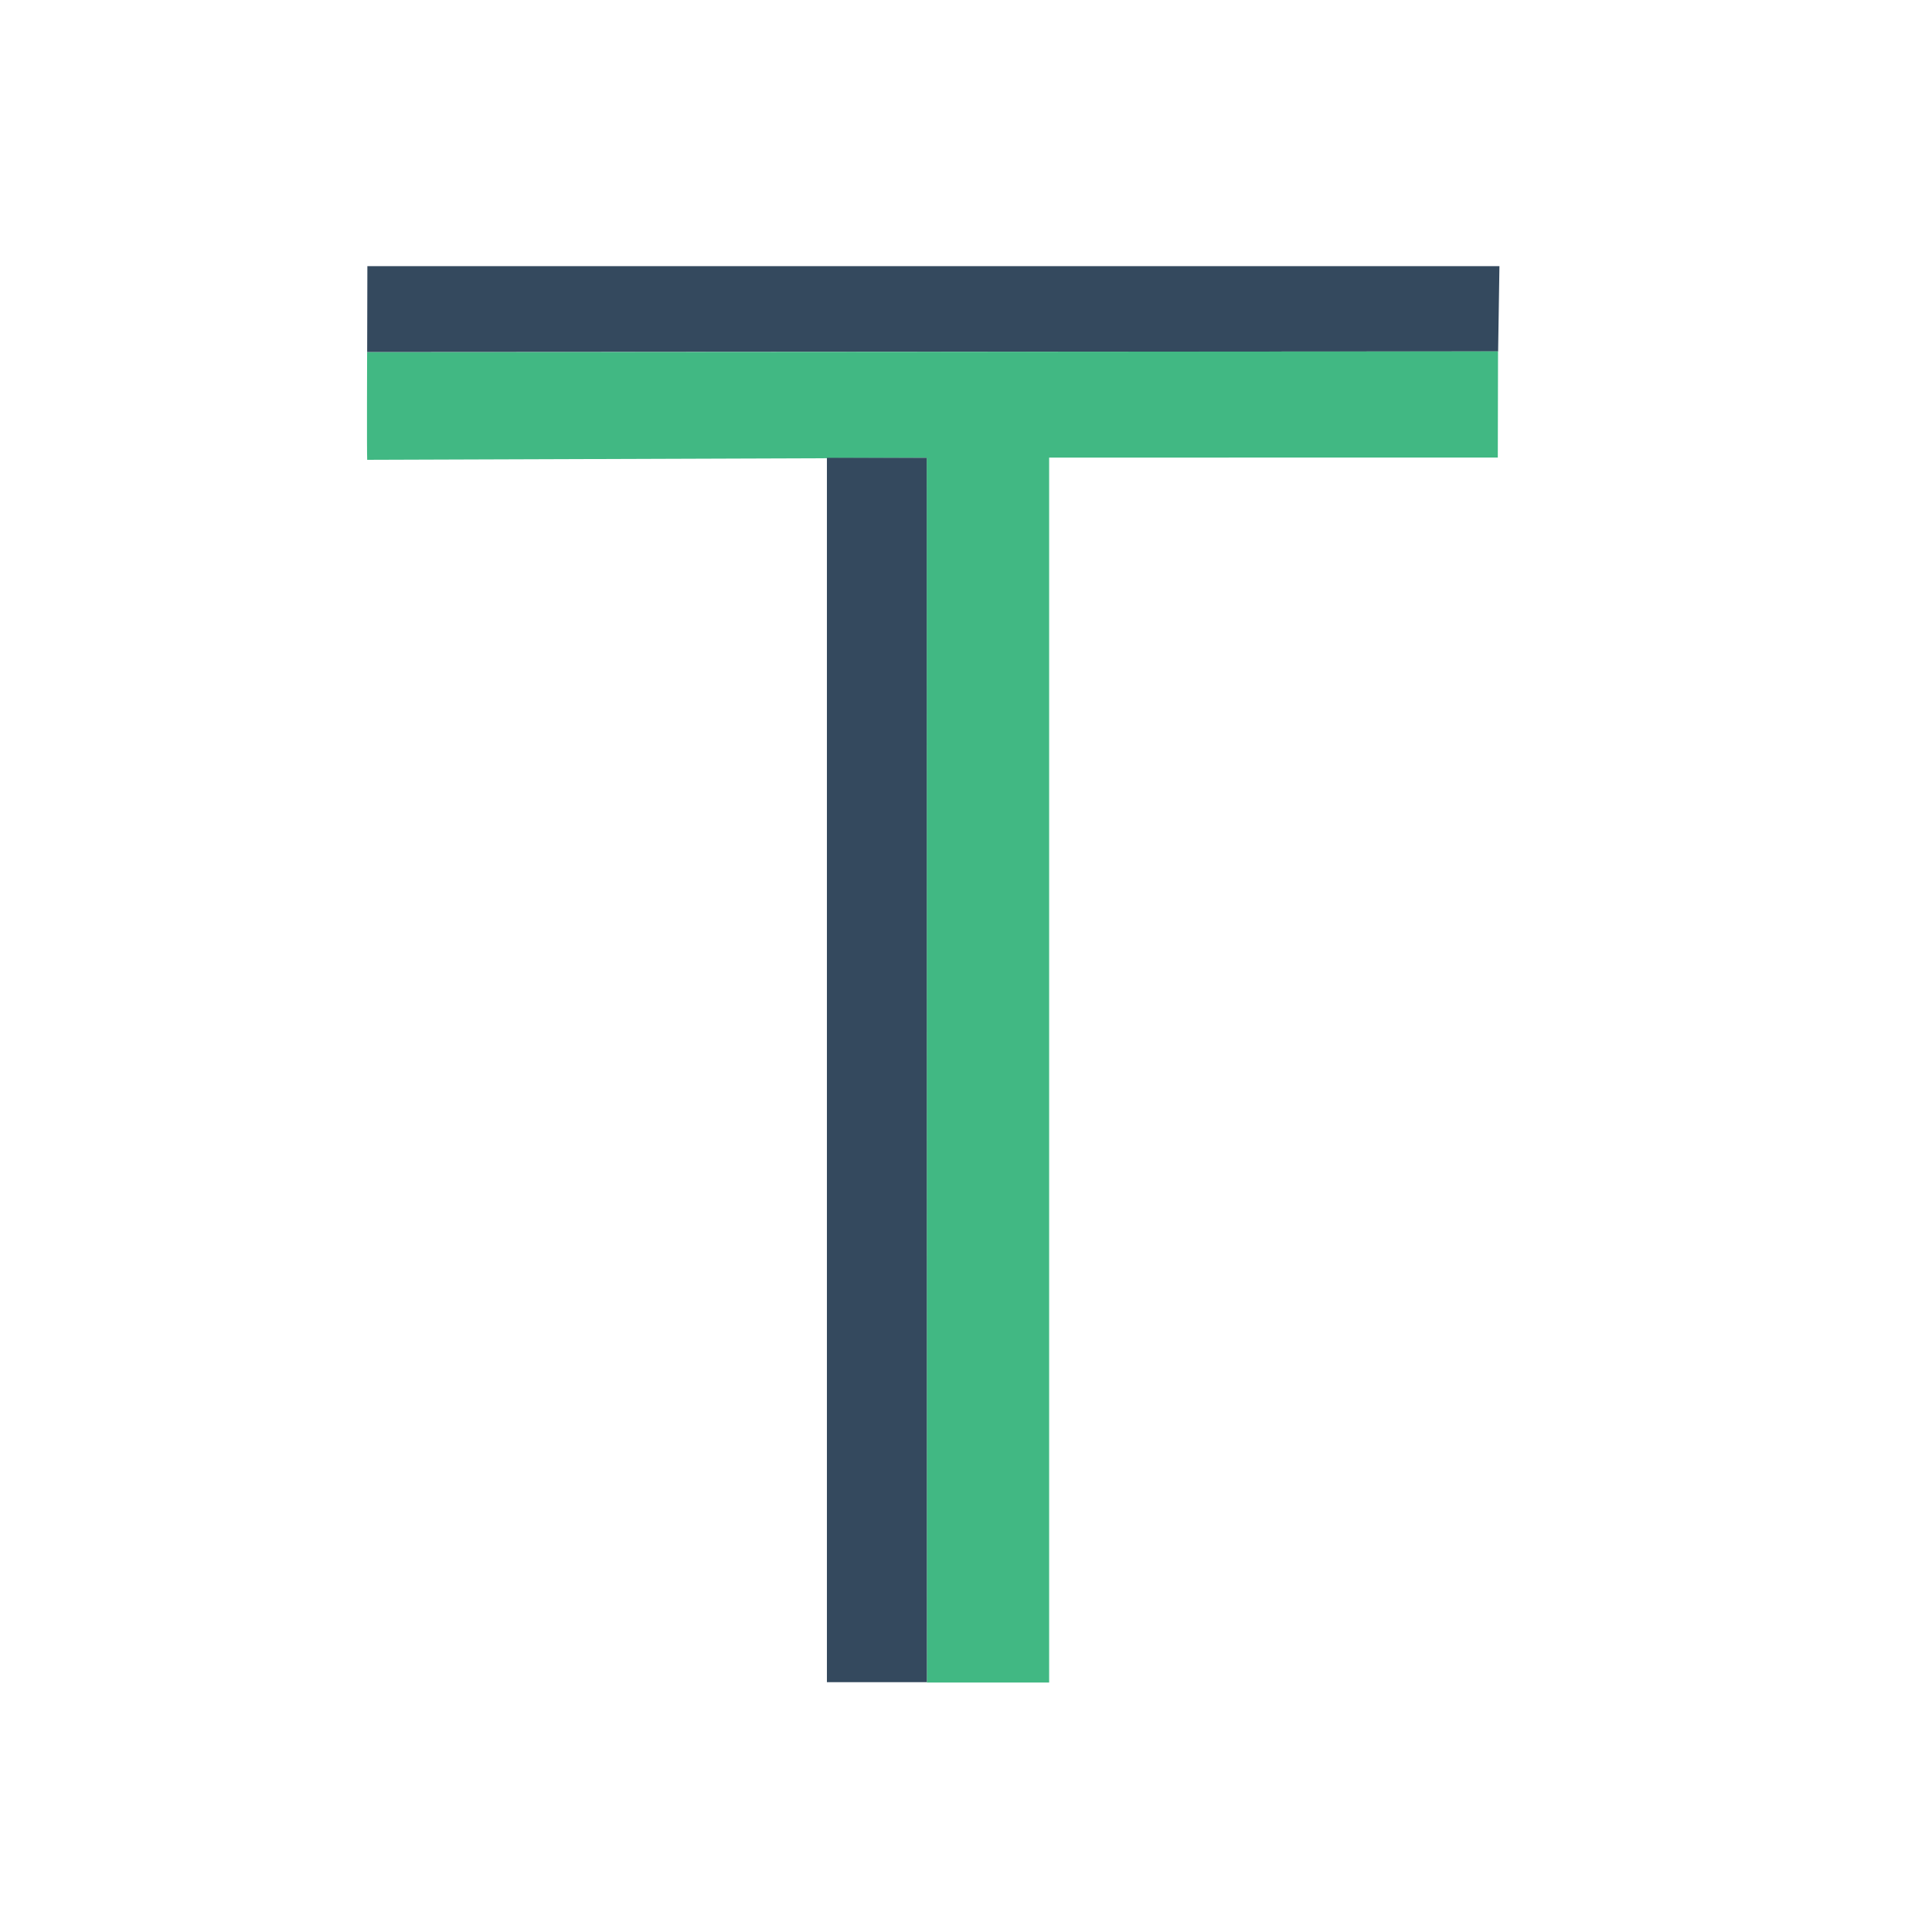
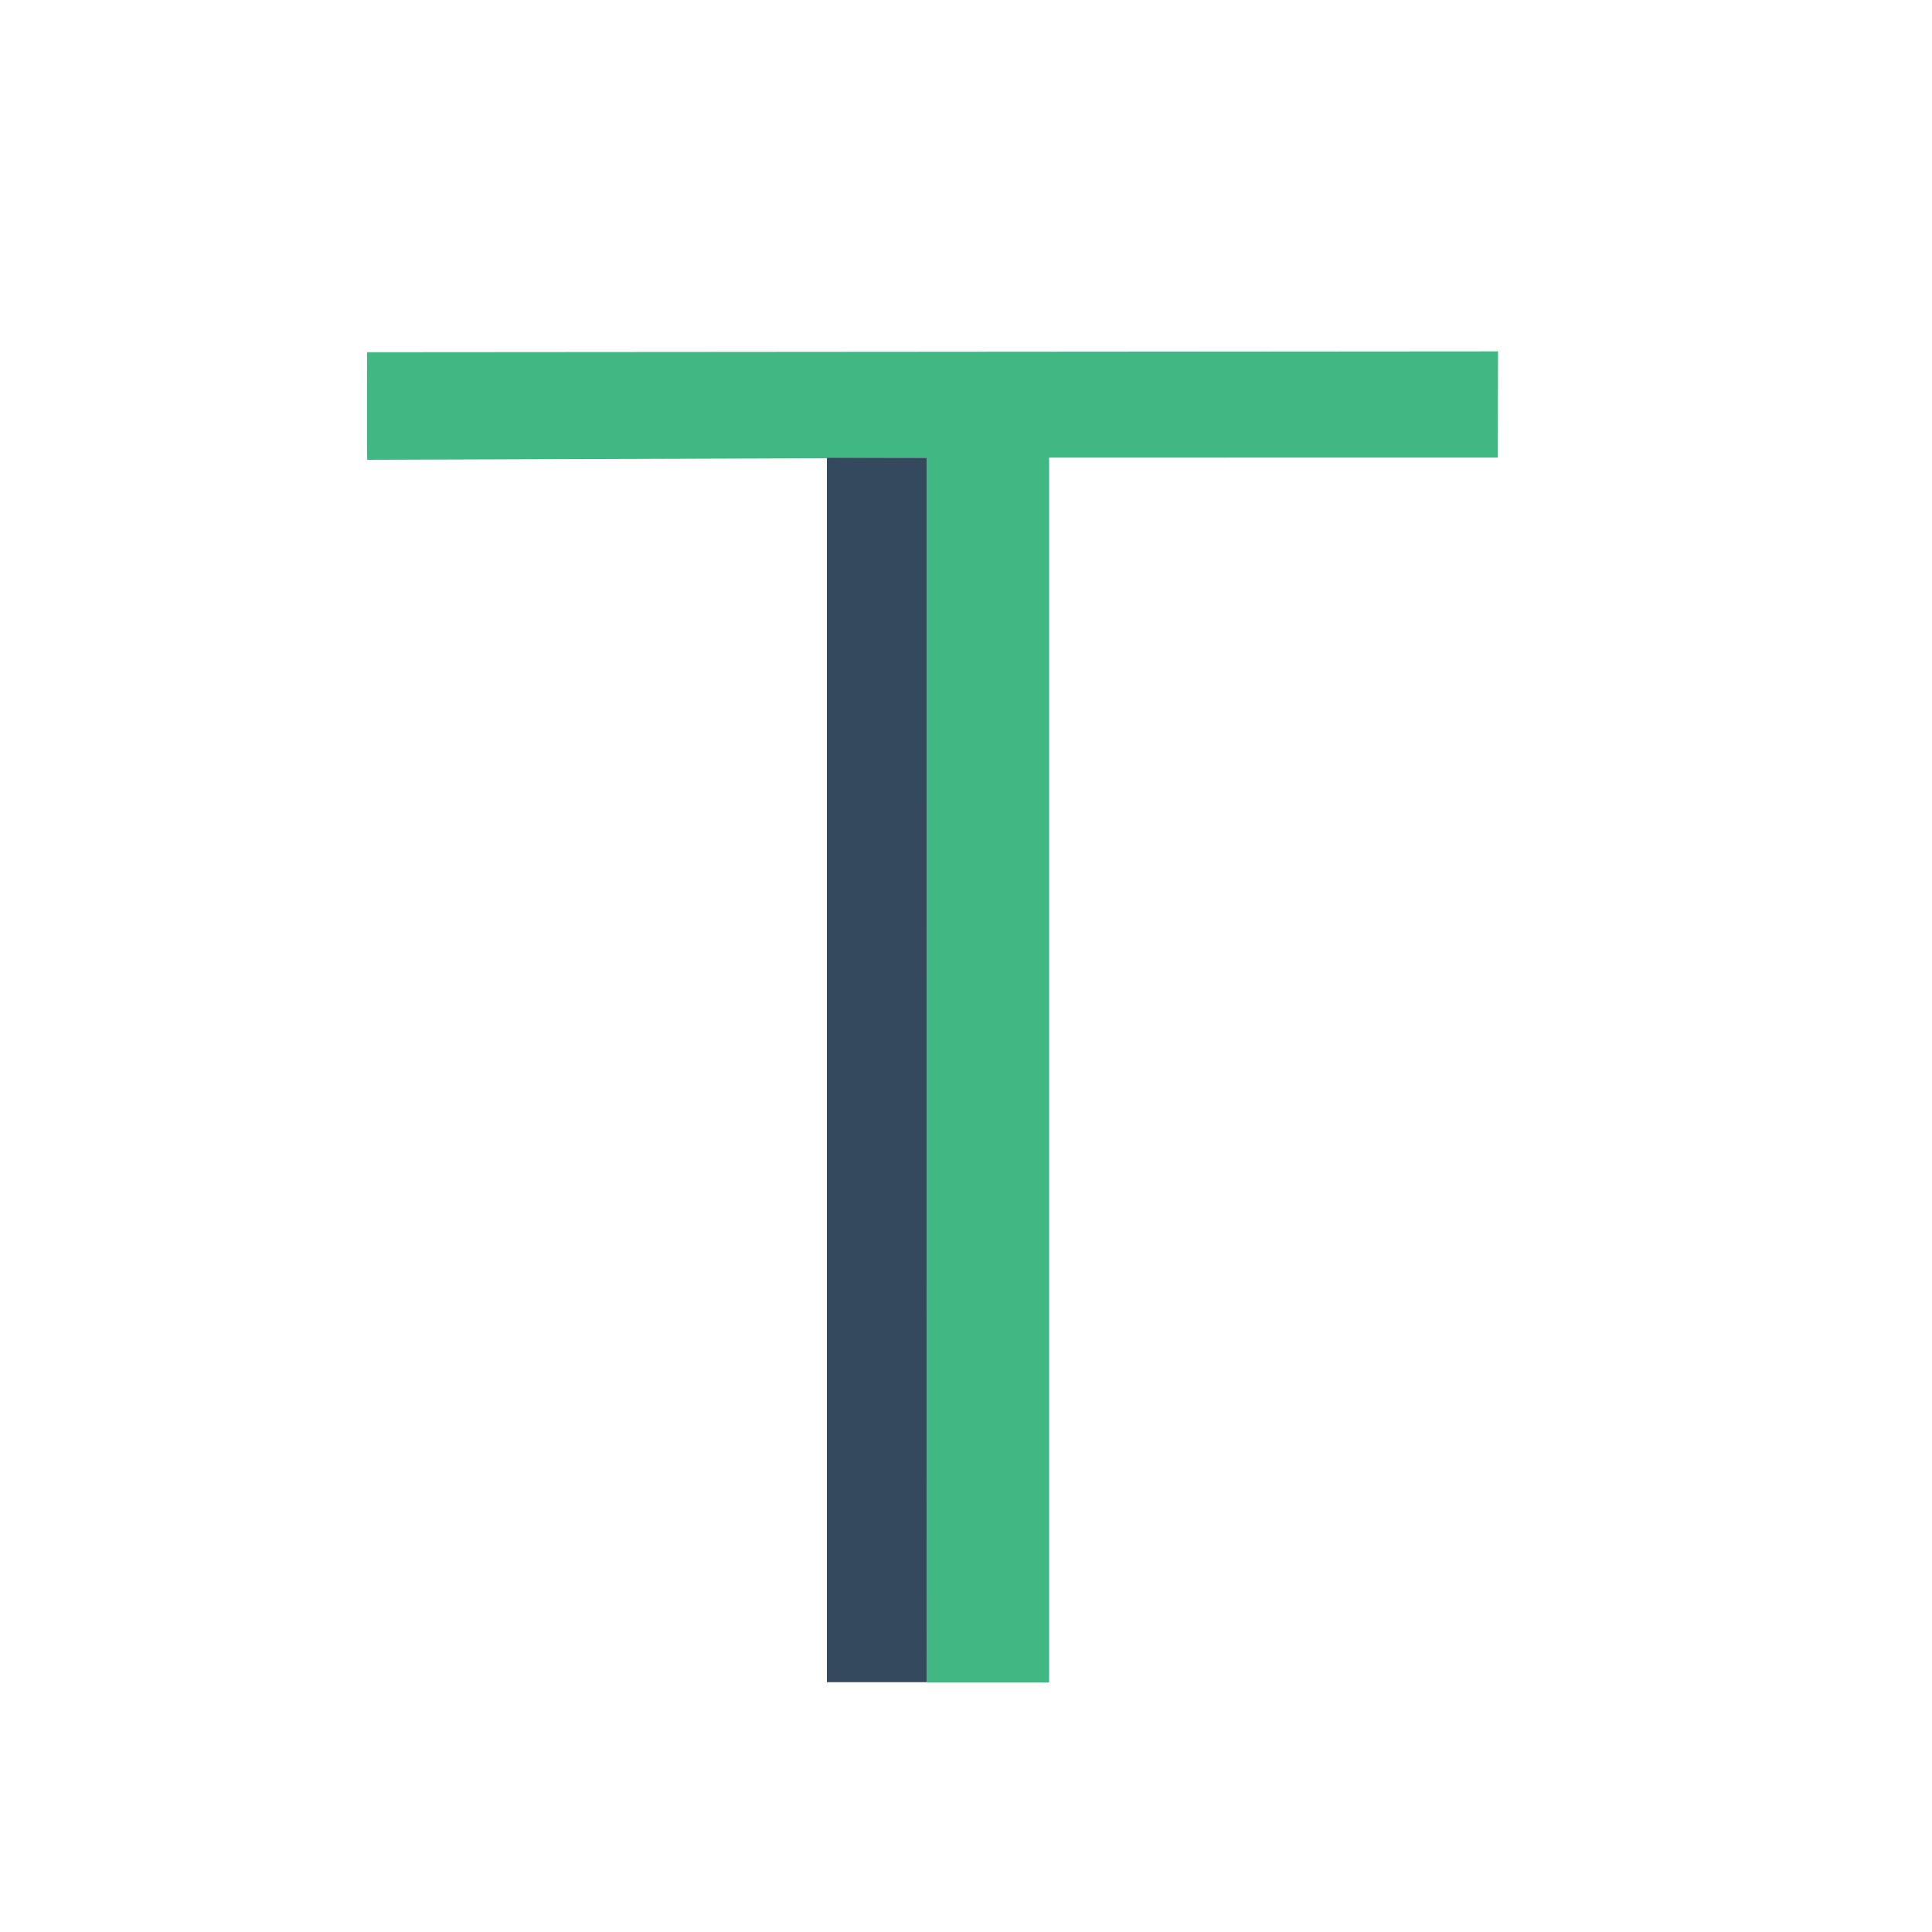
<svg xmlns="http://www.w3.org/2000/svg" width="512" height="512" viewBox="0 0 135.467 135.467" version="1.1" id="svg1" xml:space="preserve">
  <defs id="defs1" />
  <g id="layer1">
-     <path style="opacity:1;fill:#34495e;fill-opacity:1;stroke:#000000;stroke-width:0;stroke-linecap:butt;stroke-linejoin:bevel;paint-order:markers stroke fill" d="m 25.759,18.662 h 79.378 l -0.093,5.982 -79.3,0.048 z" id="path1" />
    <path style="opacity:1;fill:#41b883;fill-opacity:1;stroke:#000000;stroke-width:0;stroke-linecap:butt;stroke-linejoin:bevel;paint-order:markers stroke fill" d="m 25.747,32.241 c -0.031,-0.387 -0.006,-7.545 -0.006,-7.545 l 79.297,-0.058 -0.016,7.446 H 73.563 v 85.89 h -8.575 l -0.01,-85.868 z" id="path2" />
-     <path style="opacity:1;fill:#34495e;fill-opacity:1;stroke:#000000;stroke-width:0;stroke-linecap:butt;stroke-linejoin:bevel;paint-order:markers stroke fill" d="M 64.988,117.95 H 57.981 V 32.1 h 6.998 z" id="path3" />
+     <path style="opacity:1;fill:#34495e;fill-opacity:1;stroke:#000000;stroke-width:0;stroke-linecap:butt;stroke-linejoin:bevel;paint-order:markers stroke fill" d="M 64.988,117.95 H 57.981 V 32.1 h 6.998 " id="path3" />
  </g>
</svg>